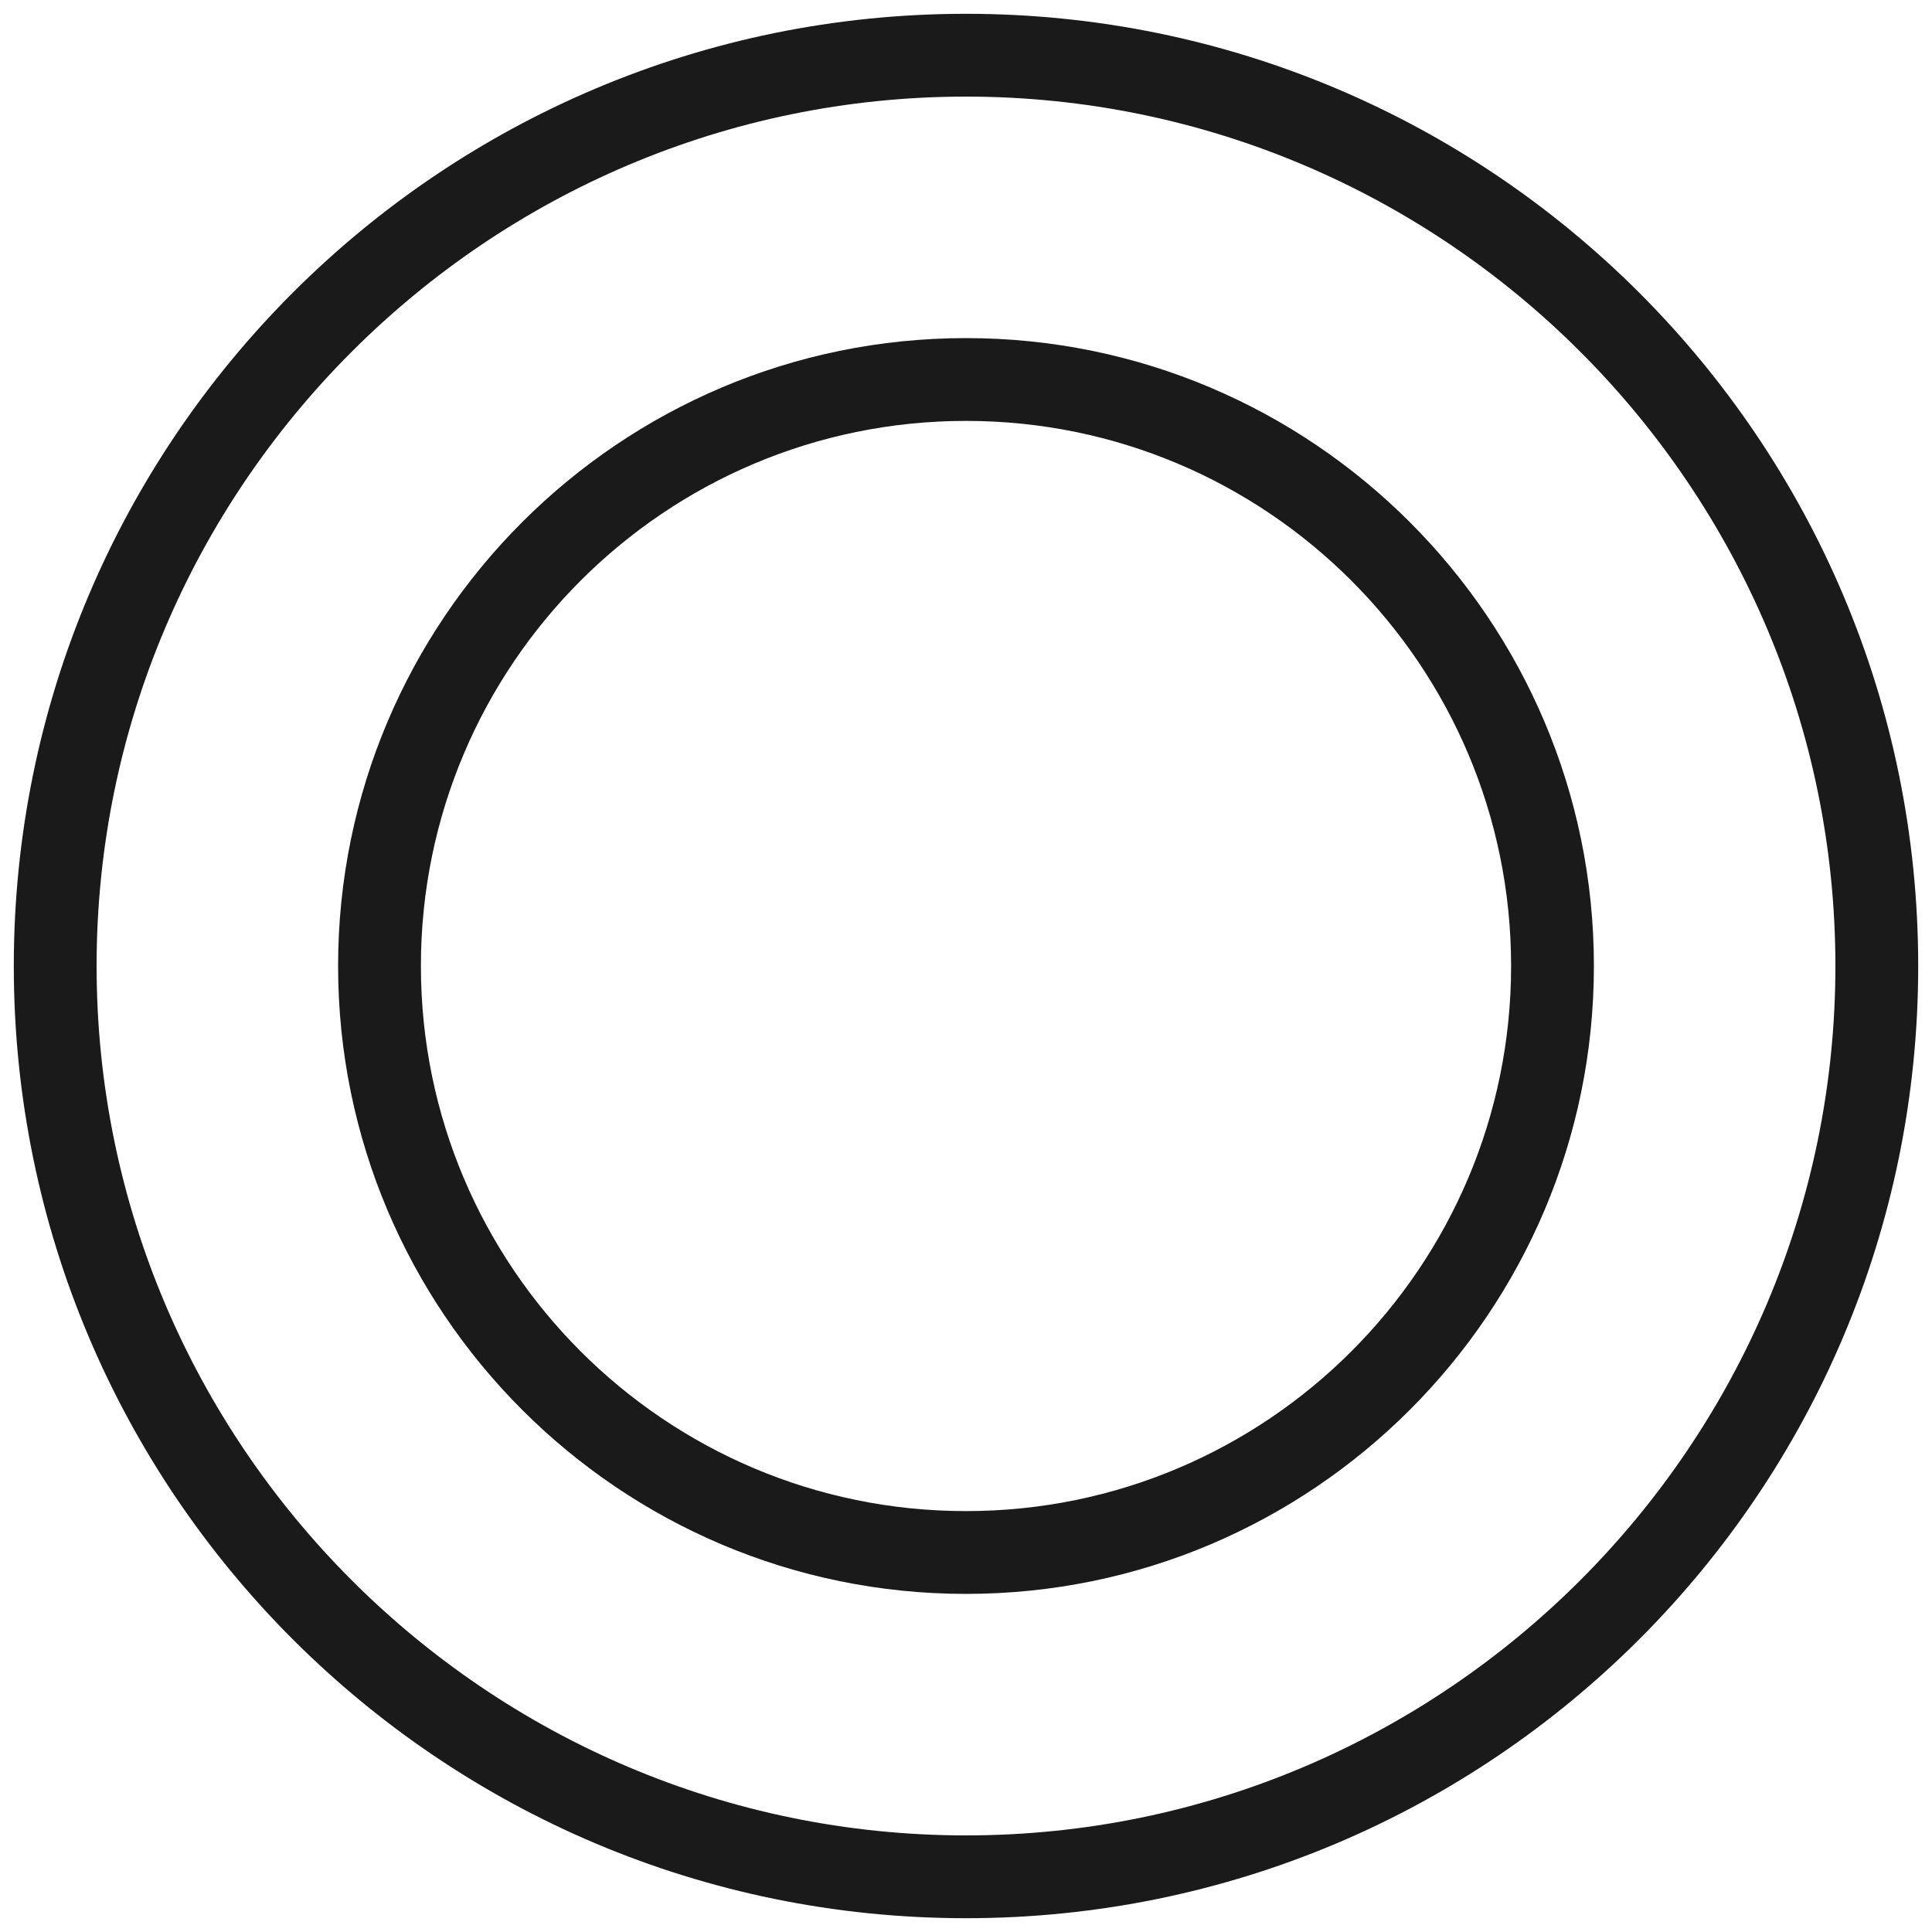
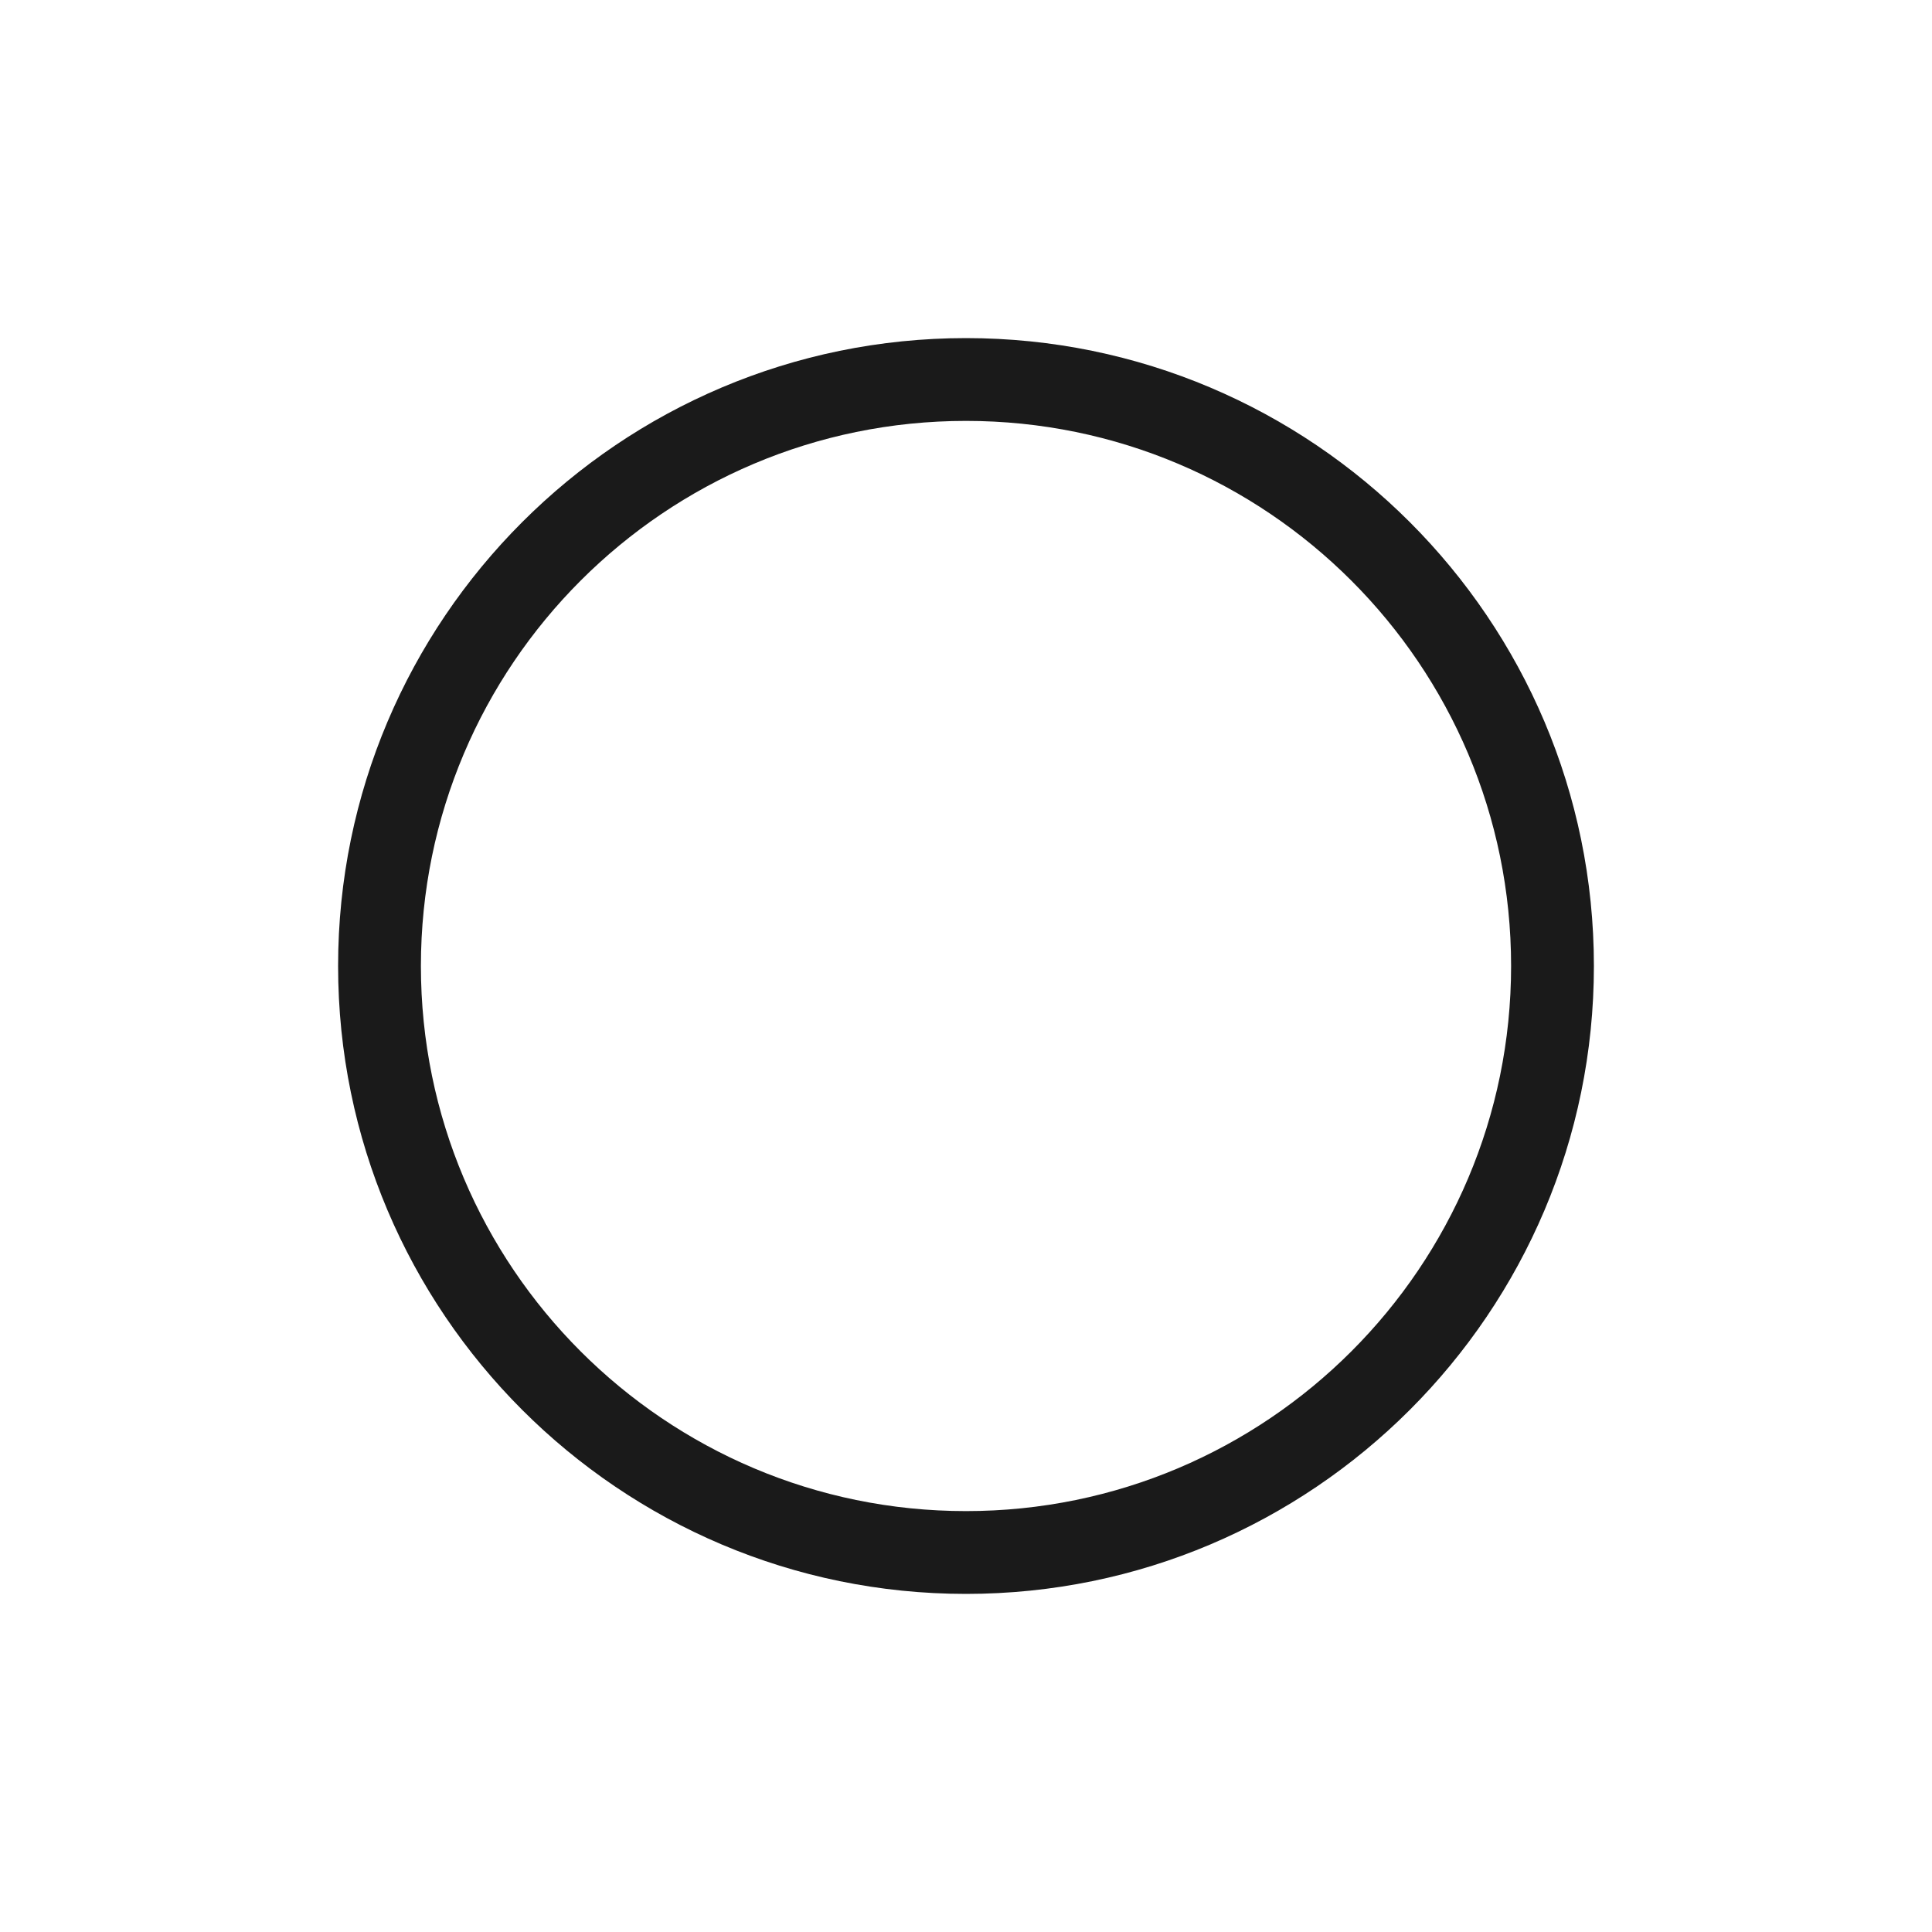
<svg xmlns="http://www.w3.org/2000/svg" version="1.1" id="レイヤー_1" x="0px" y="0px" viewBox="0 0 140 140" style="enable-background:new 0 0 140 140;" xml:space="preserve">
  <style type="text/css">
	.st0{fill:#1A1A1A;}
</style>
  <g>
-     <path class="st0" d="M70,7c34.7,0,63,28.3,63,63s-28.3,63-63,63S7,104.7,7,70S35.3,7,70,7 M70,1C31.9,1,1,31.9,1,70s30.9,69,69,69   s69-30.9,69-69S108.1,1,70,1L70,1z" />
-   </g>
+     </g>
  <g>
    <path class="st0" d="M70,30.5c21.8,0,39.5,17.7,39.5,39.5S91.8,109.5,70,109.5S30.5,91.8,30.5,70S48.2,30.5,70,30.5 M70,24.5   c-25.1,0-45.5,20.4-45.5,45.5s20.4,45.5,45.5,45.5s45.5-20.4,45.5-45.5S95.1,24.5,70,24.5L70,24.5z" />
  </g>
</svg>